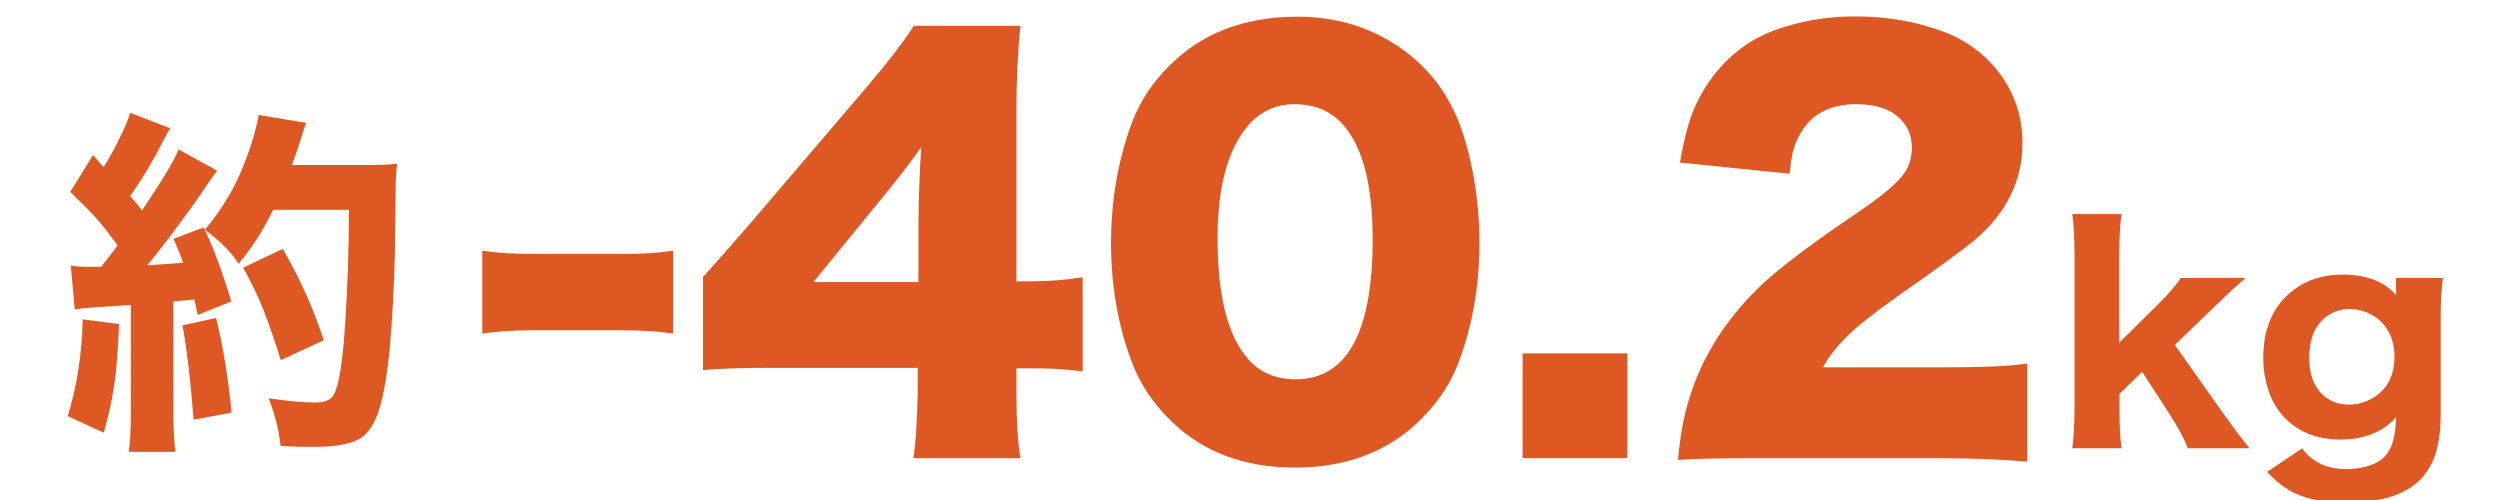
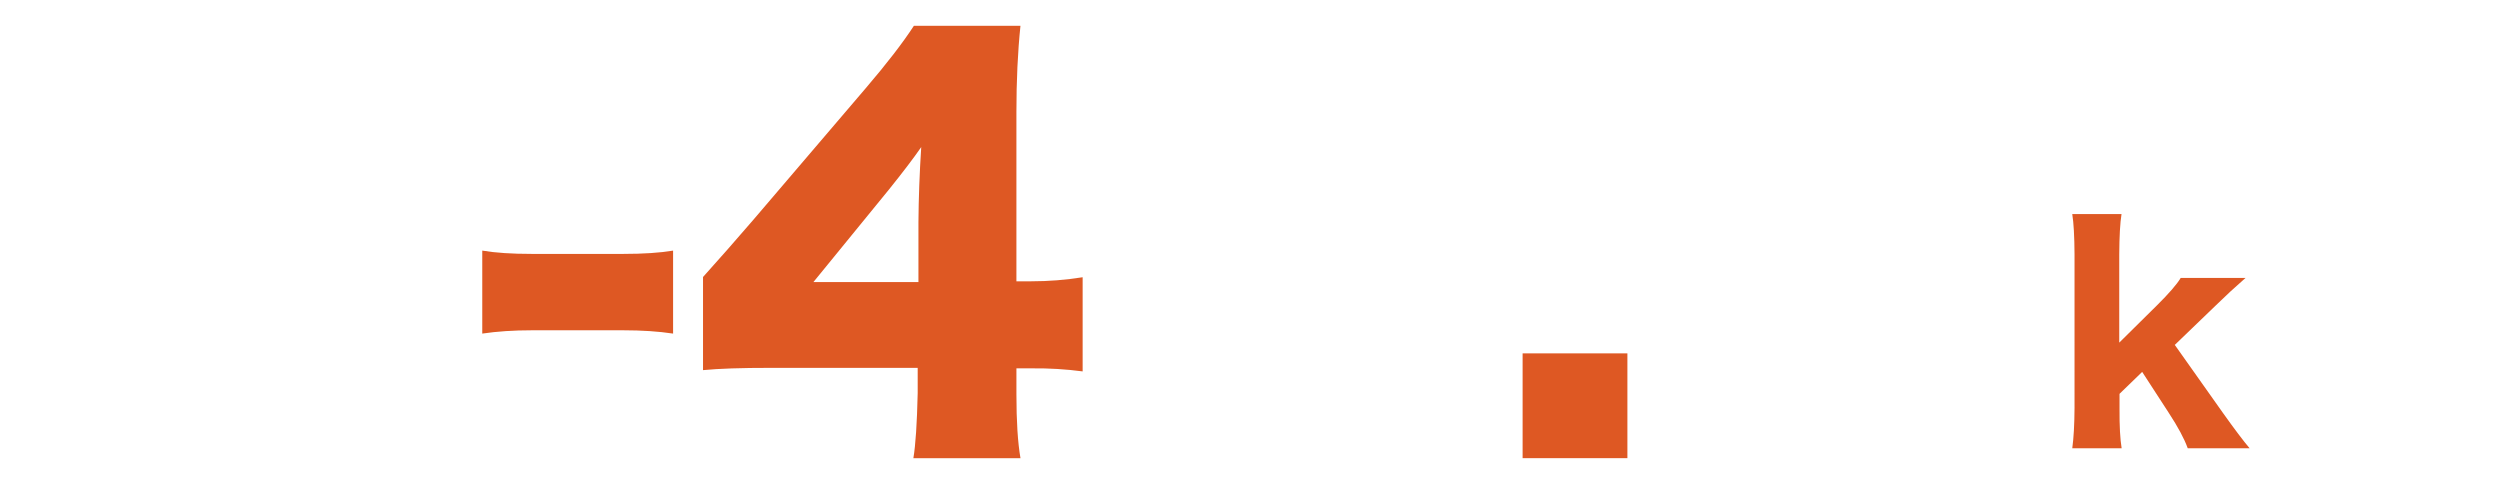
<svg xmlns="http://www.w3.org/2000/svg" version="1.1" id="レイヤー_1" x="0px" y="0px" width="250px" height="50px" viewBox="-25 -2.5 250 50" enable-background="new -25 -2.5 250 50" xml:space="preserve">
  <g enable-background="new    ">
-     <path fill="#DE5823" d="M-16.73,29.435l3.639,0.476c-0.106,2.309-0.229,4.061-0.37,5.256c-0.234,1.852-0.622,3.721-1.161,5.607   l-3.604-1.67C-17.299,36.091-16.801,32.869-16.73,29.435z M-13.232,22.034l-0.281-0.37c-0.679-0.925-1.289-1.693-1.827-2.303   c-0.575-0.645-1.453-1.535-2.637-2.672l2.285-3.691c0.433,0.516,0.784,0.92,1.055,1.213c0.598-0.949,1.188-2.033,1.774-3.252   c0.457-0.973,0.75-1.699,0.878-2.179l4.008,1.547c-0.164,0.234-0.404,0.669-0.721,1.301c-1.02,2.004-2.115,3.826-3.287,5.468   c0.422,0.479,0.821,0.961,1.195,1.44c2.132-3.175,3.346-5.209,3.638-6.1l3.868,2.126c-0.223,0.27-0.639,0.862-1.248,1.775   c-0.809,1.208-1.98,2.83-3.516,4.87c-0.855,1.136-1.6,2.075-2.232,2.813c1.382-0.07,2.578-0.152,3.586-0.246   c-0.175-0.551-0.492-1.348-0.949-2.391l3.006-1.143c0.868,1.746,1.793,4.214,2.777,7.4l-3.375,1.354   c-0.105-0.563-0.217-1.078-0.333-1.547c-1.055,0.105-1.752,0.17-2.092,0.192v11.127c0,1.652,0.071,2.959,0.211,3.92h-4.675   c0.141-0.925,0.211-2.237,0.211-3.937V27.993c-1.102,0.082-2.484,0.176-4.148,0.281c-0.575,0.035-1.061,0.094-1.459,0.176   l-0.404-4.395c0.48,0.082,1.078,0.124,1.793,0.124h0.878h0.37C-14.346,23.5-13.795,22.784-13.232,22.034z M-6.747,30.034   l3.358-0.738c0.691,2.824,1.207,5.976,1.547,9.457l-3.797,0.722C-5.943,35.57-6.312,32.425-6.747,30.034z M2.324,18.485   c-0.41,0.821-0.797,1.535-1.16,2.145c-0.61,1.042-1.376,2.126-2.303,3.252c-0.668-1.09-1.793-2.227-3.375-3.411   c0.75-0.843,1.535-1.951,2.355-3.322c0.973-1.629,1.817-3.639,2.531-6.029c0.234-0.832,0.398-1.541,0.492-2.126L5.61,9.784   c-0.128,0.328-0.299,0.85-0.51,1.565c-0.234,0.785-0.539,1.67-0.914,2.654h7.593c1.336,0,2.315-0.047,2.936-0.141   c-0.071,0.598-0.118,1.189-0.141,1.775c-0.012,0.527-0.028,2.139-0.053,4.833c-0.012,3.082-0.14,6.381-0.386,9.896   c-0.271,3.832-0.71,6.626-1.319,8.385c-0.398,1.136-0.931,1.957-1.6,2.461c-0.868,0.656-2.537,0.984-5.01,0.984   c-0.949,0-1.998-0.035-3.146-0.106c-0.175-1.605-0.575-3.192-1.195-4.763c1.863,0.28,3.417,0.422,4.658,0.422   c0.938,0,1.553-0.252,1.846-0.757c0.527-0.925,0.915-3.356,1.16-7.294c0.234-3.598,0.358-7.336,0.37-11.216H2.324V18.485z    M7.369,31.527l-4.289,1.986c-0.622-1.992-1.195-3.656-1.723-4.992c-0.551-1.382-1.23-2.801-2.039-4.254l3.955-1.88   C5.02,25.41,6.385,28.457,7.369,31.527z" />
-   </g>
+     </g>
  <g enable-background="new    ">
    <path fill="#DE5823" d="M23.226,30.859v-8.298c1.302,0.221,2.96,0.33,4.974,0.33h9.11c2.029,0,3.695-0.11,4.999-0.33v8.298   c-1.456-0.221-3.121-0.331-4.999-0.331H28.2C26.356,30.528,24.698,30.639,23.226,30.859z" />
  </g>
  <g enable-background="new    ">
    <path fill="#DE5823" d="M45.302,34.513V25.2c1.557-1.727,3.231-3.628,5.024-5.71L61.594,6.297c2.098-2.454,3.696-4.526,4.795-6.218   h10.657c-0.271,2.605-0.405,5.489-0.405,8.653V25.63h1.498c1.708,0,3.416-0.133,5.125-0.405v9.415   c-1.675-0.222-3.357-0.322-5.049-0.305h-1.573v2.613c0,2.673,0.134,4.795,0.405,6.369H66.338c0.22-1.303,0.363-3.468,0.431-6.496   v-2.535H52.051C49.125,34.283,46.875,34.36,45.302,34.513z M67.123,12.209c-0.76,1.1-1.835,2.512-3.222,4.237l-7.561,9.262h10.504   v-5.989C66.862,17.334,66.954,14.832,67.123,12.209z" />
-     <path fill="#DE5823" d="M104.754-0.833c3.467,0,6.598,0.846,9.388,2.537c2.758,1.675,4.829,3.94,6.217,6.8   c0.795,1.658,1.427,3.678,1.891,6.064c0.465,2.385,0.697,4.77,0.697,7.156c0,4.279-0.685,8.255-2.055,11.925   c-0.779,2.115-2.039,4.034-3.781,5.761c-3.229,3.23-7.441,4.846-12.636,4.846c-5.159,0-9.346-1.615-12.559-4.846   c-1.726-1.725-2.978-3.646-3.755-5.761c-1.371-3.653-2.056-7.595-2.056-11.825c0-4.263,0.686-8.255,2.056-11.976   c0.777-2.114,2.029-4.033,3.755-5.76C95.179,0.808,99.458-0.833,104.754-0.833z M104.449,7.921c-2.014,0-3.663,0.837-4.949,2.512   c-1.827,2.386-2.741,6.023-2.741,10.912c0,5.77,1.024,9.793,3.071,12.078c1.185,1.336,2.757,2.005,4.719,2.005   c5.143,0,7.716-4.67,7.716-14.007c0-5.294-0.949-9.067-2.843-11.317C108.204,8.648,106.547,7.921,104.449,7.921z" />
    <path fill="#DE5823" d="M127.261,32.837h10.479v10.479h-10.479V32.837z" />
-     <path fill="#DE5823" d="M142.814,43.495c0.152-2.147,0.518-4.179,1.092-6.09c1.319-4.329,3.807-8.204,7.46-11.623   c1.928-1.758,5.025-4.074,9.286-6.952c2.471-1.675,4.043-2.984,4.721-3.932c0.541-0.761,0.812-1.641,0.812-2.639   c0-0.929-0.253-1.733-0.761-2.411c-0.965-1.286-2.563-1.928-4.795-1.928c-2.471,0-4.272,0.871-5.404,2.614   c-0.441,0.676-0.762,1.429-0.966,2.258c-0.101,0.474-0.202,1.168-0.305,2.081l-10.962-1.117c0.424-2.402,0.904-4.222,1.446-5.455   c1.251-2.792,3.062-4.958,5.431-6.497c1.182-0.761,2.622-1.37,4.313-1.826c2.028-0.559,4.151-0.837,6.369-0.837   c3.164,0,6.114,0.517,8.854,1.548c2.334,0.896,4.214,2.318,5.635,4.263c1.472,2.013,2.206,4.297,2.206,6.852   c0,3.754-1.581,6.977-4.745,9.667c-1.234,1.033-3.747,2.868-7.535,5.506c-2.605,1.844-4.406,3.274-5.404,4.288   c-1.015,1.049-1.769,2.039-2.26,2.969h12.104c3.857,0,6.632-0.126,8.324-0.379v9.819c-2.554-0.236-5.517-0.355-8.881-0.355h-18.245   C146.782,43.317,144.186,43.377,142.814,43.495z" />
  </g>
  <g enable-background="new    ">
    <path fill="#DE5823" d="M187.152,18.91c-0.14,0.862-0.216,2.208-0.227,4.036v8.817l3.783-3.74c1.19-1.181,1.978-2.09,2.362-2.728   h6.482c-1.021,0.891-2.006,1.8-2.953,2.728l-4.12,3.967l4.838,6.833c1.144,1.604,2.024,2.771,2.644,3.503h-6.188   c-0.338-0.947-0.972-2.129-1.898-3.544l-2.658-4.093l-2.265,2.194v1.519c-0.01,1.706,0.062,3.014,0.212,3.924h-4.937   c0.141-1.022,0.216-2.367,0.226-4.036V22.945c-0.01-1.81-0.085-3.155-0.226-4.036H187.152z" />
-     <path fill="#DE5823" d="M205.209,42.337c1.022,1.378,2.488,2.068,4.402,2.068c1.18,0,2.188-0.213,3.023-0.633   c0.853-0.439,1.415-1.186,1.688-2.235c0.149-0.553,0.248-1.331,0.295-2.334c-0.45,0.506-0.909,0.899-1.378,1.181   c-1.163,0.713-2.55,1.069-4.163,1.069c-2.269,0-4.092-0.68-5.47-2.039c-0.694-0.694-1.216-1.472-1.563-2.335   c-0.477-1.19-0.718-2.456-0.718-3.797c0-3.036,1.045-5.324,3.136-6.862c1.331-0.975,2.926-1.462,4.781-1.462   c1.519,0,2.817,0.285,3.896,0.857c0.506,0.271,0.998,0.666,1.477,1.182c-0.011-0.216-0.016-0.469-0.016-0.76v-0.942h4.697   c-0.15,1.031-0.227,2.297-0.227,3.797v9.76c0,2.044-0.271,3.646-0.815,4.81c-0.516,1.097-1.233,1.949-2.151,2.559   c-1.557,1.031-3.736,1.547-6.539,1.547c-2.4,0-4.304-0.426-5.71-1.279c-0.769-0.469-1.481-1.068-2.138-1.8L205.209,42.337z    M209.975,28.401c-1.03,0-1.922,0.348-2.672,1.04c-0.919,0.854-1.379,2.128-1.379,3.826c0,1.584,0.414,2.784,1.238,3.6   c0.73,0.731,1.649,1.097,2.756,1.097c0.844,0,1.65-0.232,2.42-0.703c1.406-0.853,2.109-2.223,2.109-4.105   c0-0.977-0.216-1.838-0.646-2.588c-0.543-0.919-1.34-1.561-2.39-1.926C210.941,28.482,210.464,28.401,209.975,28.401z" />
  </g>
</svg>